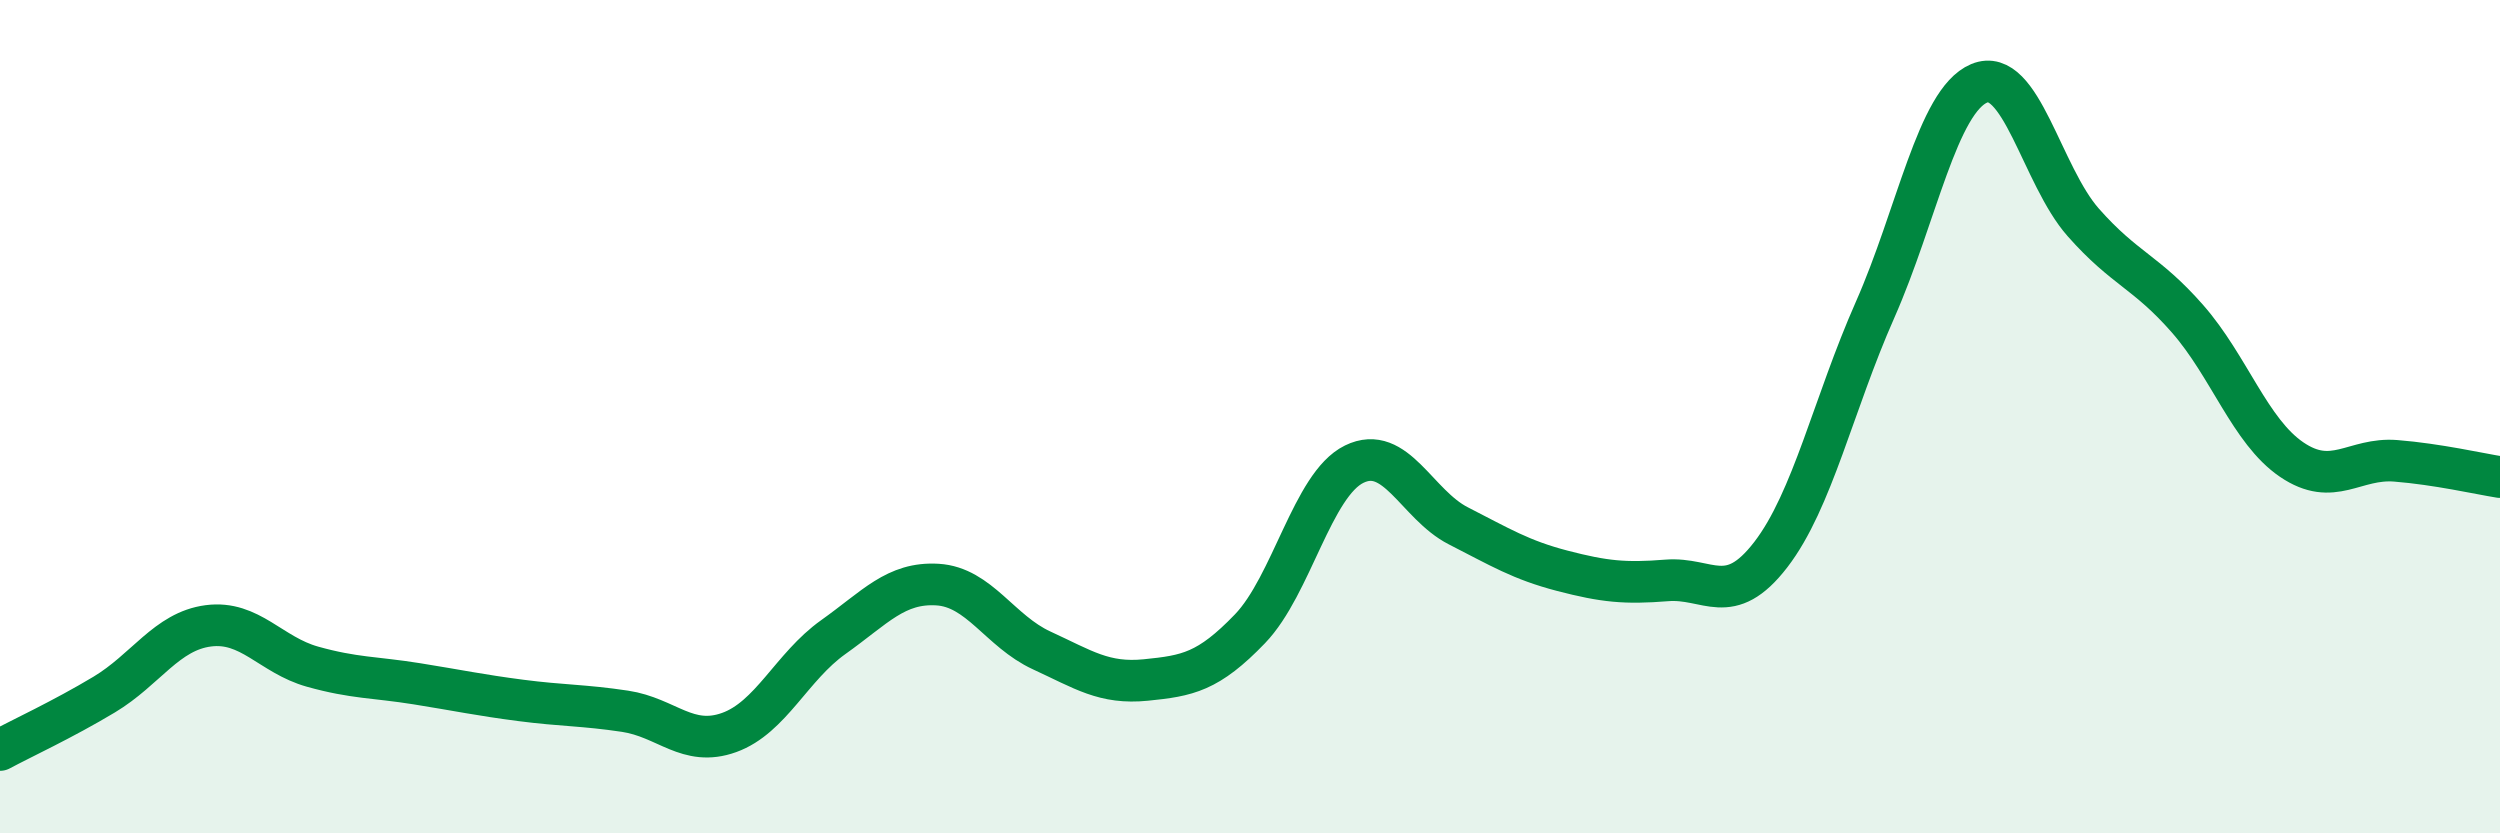
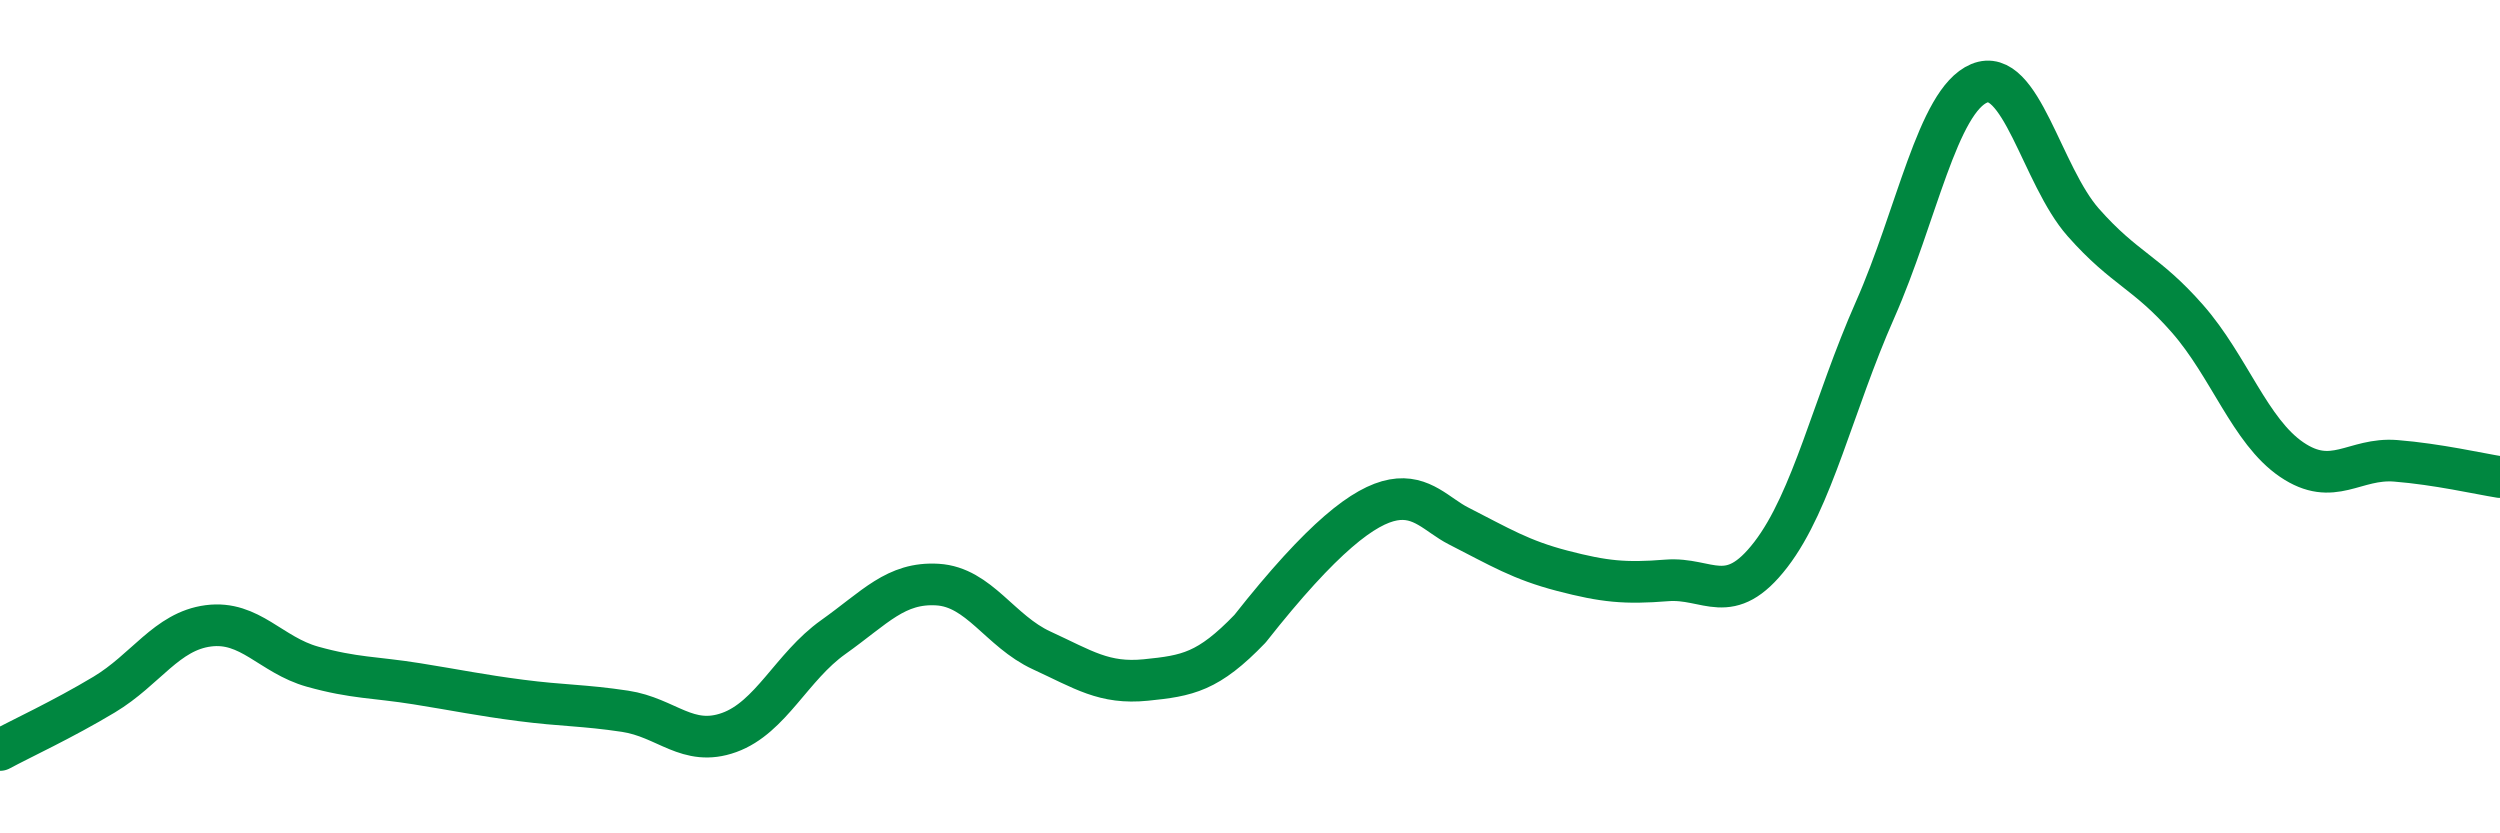
<svg xmlns="http://www.w3.org/2000/svg" width="60" height="20" viewBox="0 0 60 20">
-   <path d="M 0,18 C 0.5,17.73 1.5,17.27 2.5,16.67 C 3.5,16.07 4,15.15 5,15.02 C 6,14.89 6.5,15.72 7.5,16 C 8.5,16.28 9,16.25 10,16.41 C 11,16.57 11.5,16.68 12.5,16.81 C 13.5,16.94 14,16.92 15,17.07 C 16,17.22 16.5,17.94 17.5,17.58 C 18.5,17.22 19,16 20,15.29 C 21,14.58 21.5,13.97 22.5,14.03 C 23.5,14.09 24,15.15 25,15.61 C 26,16.07 26.5,16.42 27.5,16.32 C 28.5,16.22 29,16.13 30,15.09 C 31,14.05 31.5,11.63 32.5,11.14 C 33.5,10.65 34,12.11 35,12.62 C 36,13.13 36.5,13.44 37.5,13.7 C 38.5,13.96 39,14.01 40,13.93 C 41,13.85 41.5,14.61 42.5,13.31 C 43.5,12.01 44,9.7 45,7.44 C 46,5.18 46.5,2.42 47.5,2 C 48.5,1.58 49,4.21 50,5.34 C 51,6.47 51.5,6.51 52.5,7.65 C 53.5,8.79 54,10.35 55,11.03 C 56,11.71 56.5,10.98 57.5,11.06 C 58.5,11.14 59.5,11.37 60,11.45L60 20L0 20Z" fill="#008740" opacity="0.1" stroke-linecap="round" stroke-linejoin="round" />
-   <path d="M 0,18 C 0.5,17.73 1.5,17.27 2.5,16.67 C 3.5,16.07 4,15.15 5,15.02 C 6,14.89 6.5,15.72 7.5,16 C 8.5,16.28 9,16.25 10,16.41 C 11,16.57 11.5,16.68 12.5,16.81 C 13.5,16.94 14,16.92 15,17.07 C 16,17.22 16.5,17.94 17.5,17.58 C 18.5,17.22 19,16 20,15.29 C 21,14.58 21.5,13.97 22.5,14.03 C 23.5,14.09 24,15.15 25,15.61 C 26,16.07 26.5,16.42 27.5,16.32 C 28.5,16.22 29,16.13 30,15.09 C 31,14.05 31.5,11.63 32.5,11.14 C 33.5,10.65 34,12.11 35,12.62 C 36,13.13 36.5,13.44 37.5,13.7 C 38.5,13.96 39,14.01 40,13.93 C 41,13.85 41.5,14.61 42.5,13.31 C 43.5,12.01 44,9.7 45,7.44 C 46,5.18 46.5,2.42 47.5,2 C 48.5,1.58 49,4.21 50,5.34 C 51,6.47 51.5,6.51 52.5,7.65 C 53.5,8.79 54,10.35 55,11.03 C 56,11.71 56.5,10.98 57.5,11.06 C 58.5,11.14 59.5,11.37 60,11.45" stroke="#008740" stroke-width="1" fill="none" stroke-linecap="round" stroke-linejoin="round" />
+   <path d="M 0,18 C 0.5,17.73 1.5,17.27 2.5,16.67 C 3.5,16.07 4,15.15 5,15.02 C 6,14.89 6.5,15.72 7.5,16 C 8.5,16.28 9,16.25 10,16.41 C 11,16.57 11.5,16.68 12.5,16.81 C 13.5,16.94 14,16.92 15,17.07 C 16,17.22 16.5,17.94 17.5,17.58 C 18.5,17.22 19,16 20,15.29 C 21,14.58 21.5,13.97 22.5,14.03 C 23.5,14.09 24,15.15 25,15.61 C 26,16.07 26.5,16.42 27.5,16.32 C 28.5,16.22 29,16.13 30,15.09 C 33.5,10.65 34,12.11 35,12.62 C 36,13.13 36.5,13.44 37.5,13.7 C 38.5,13.96 39,14.01 40,13.93 C 41,13.85 41.5,14.61 42.5,13.31 C 43.5,12.01 44,9.7 45,7.44 C 46,5.18 46.5,2.42 47.5,2 C 48.5,1.58 49,4.21 50,5.34 C 51,6.47 51.5,6.51 52.5,7.65 C 53.5,8.79 54,10.35 55,11.03 C 56,11.71 56.5,10.98 57.5,11.06 C 58.5,11.14 59.5,11.37 60,11.45" stroke="#008740" stroke-width="1" fill="none" stroke-linecap="round" stroke-linejoin="round" />
</svg>